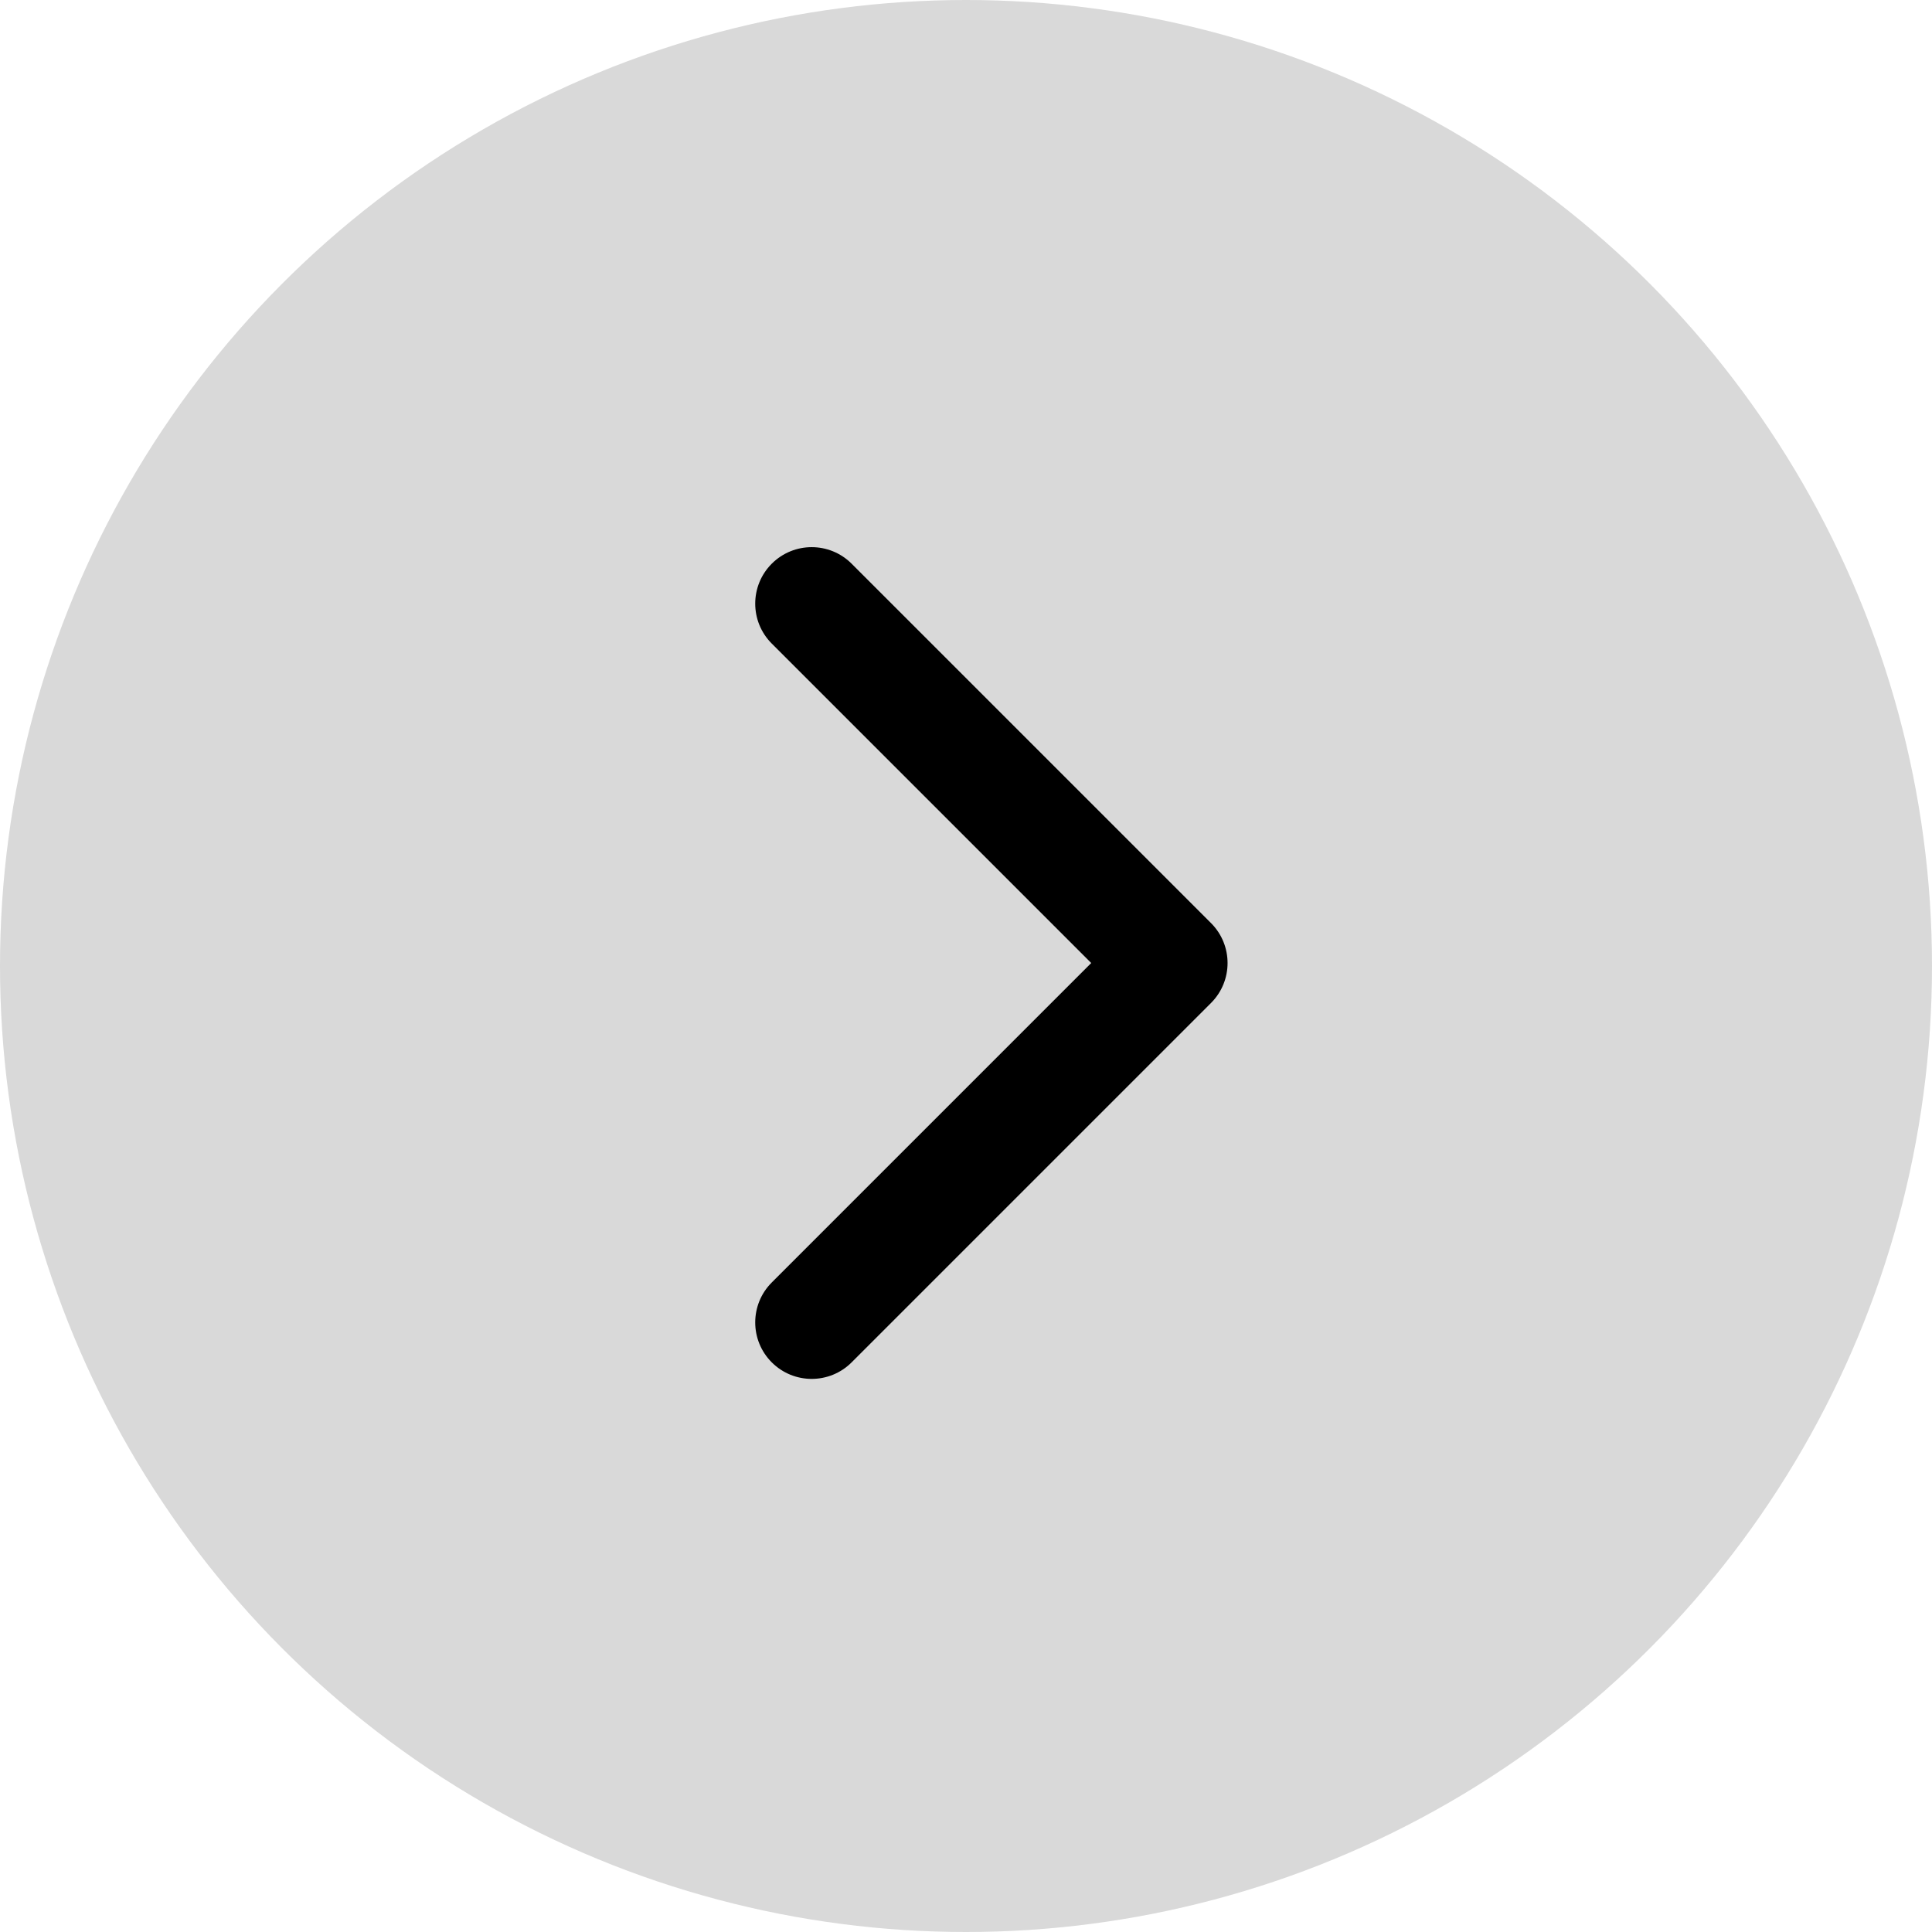
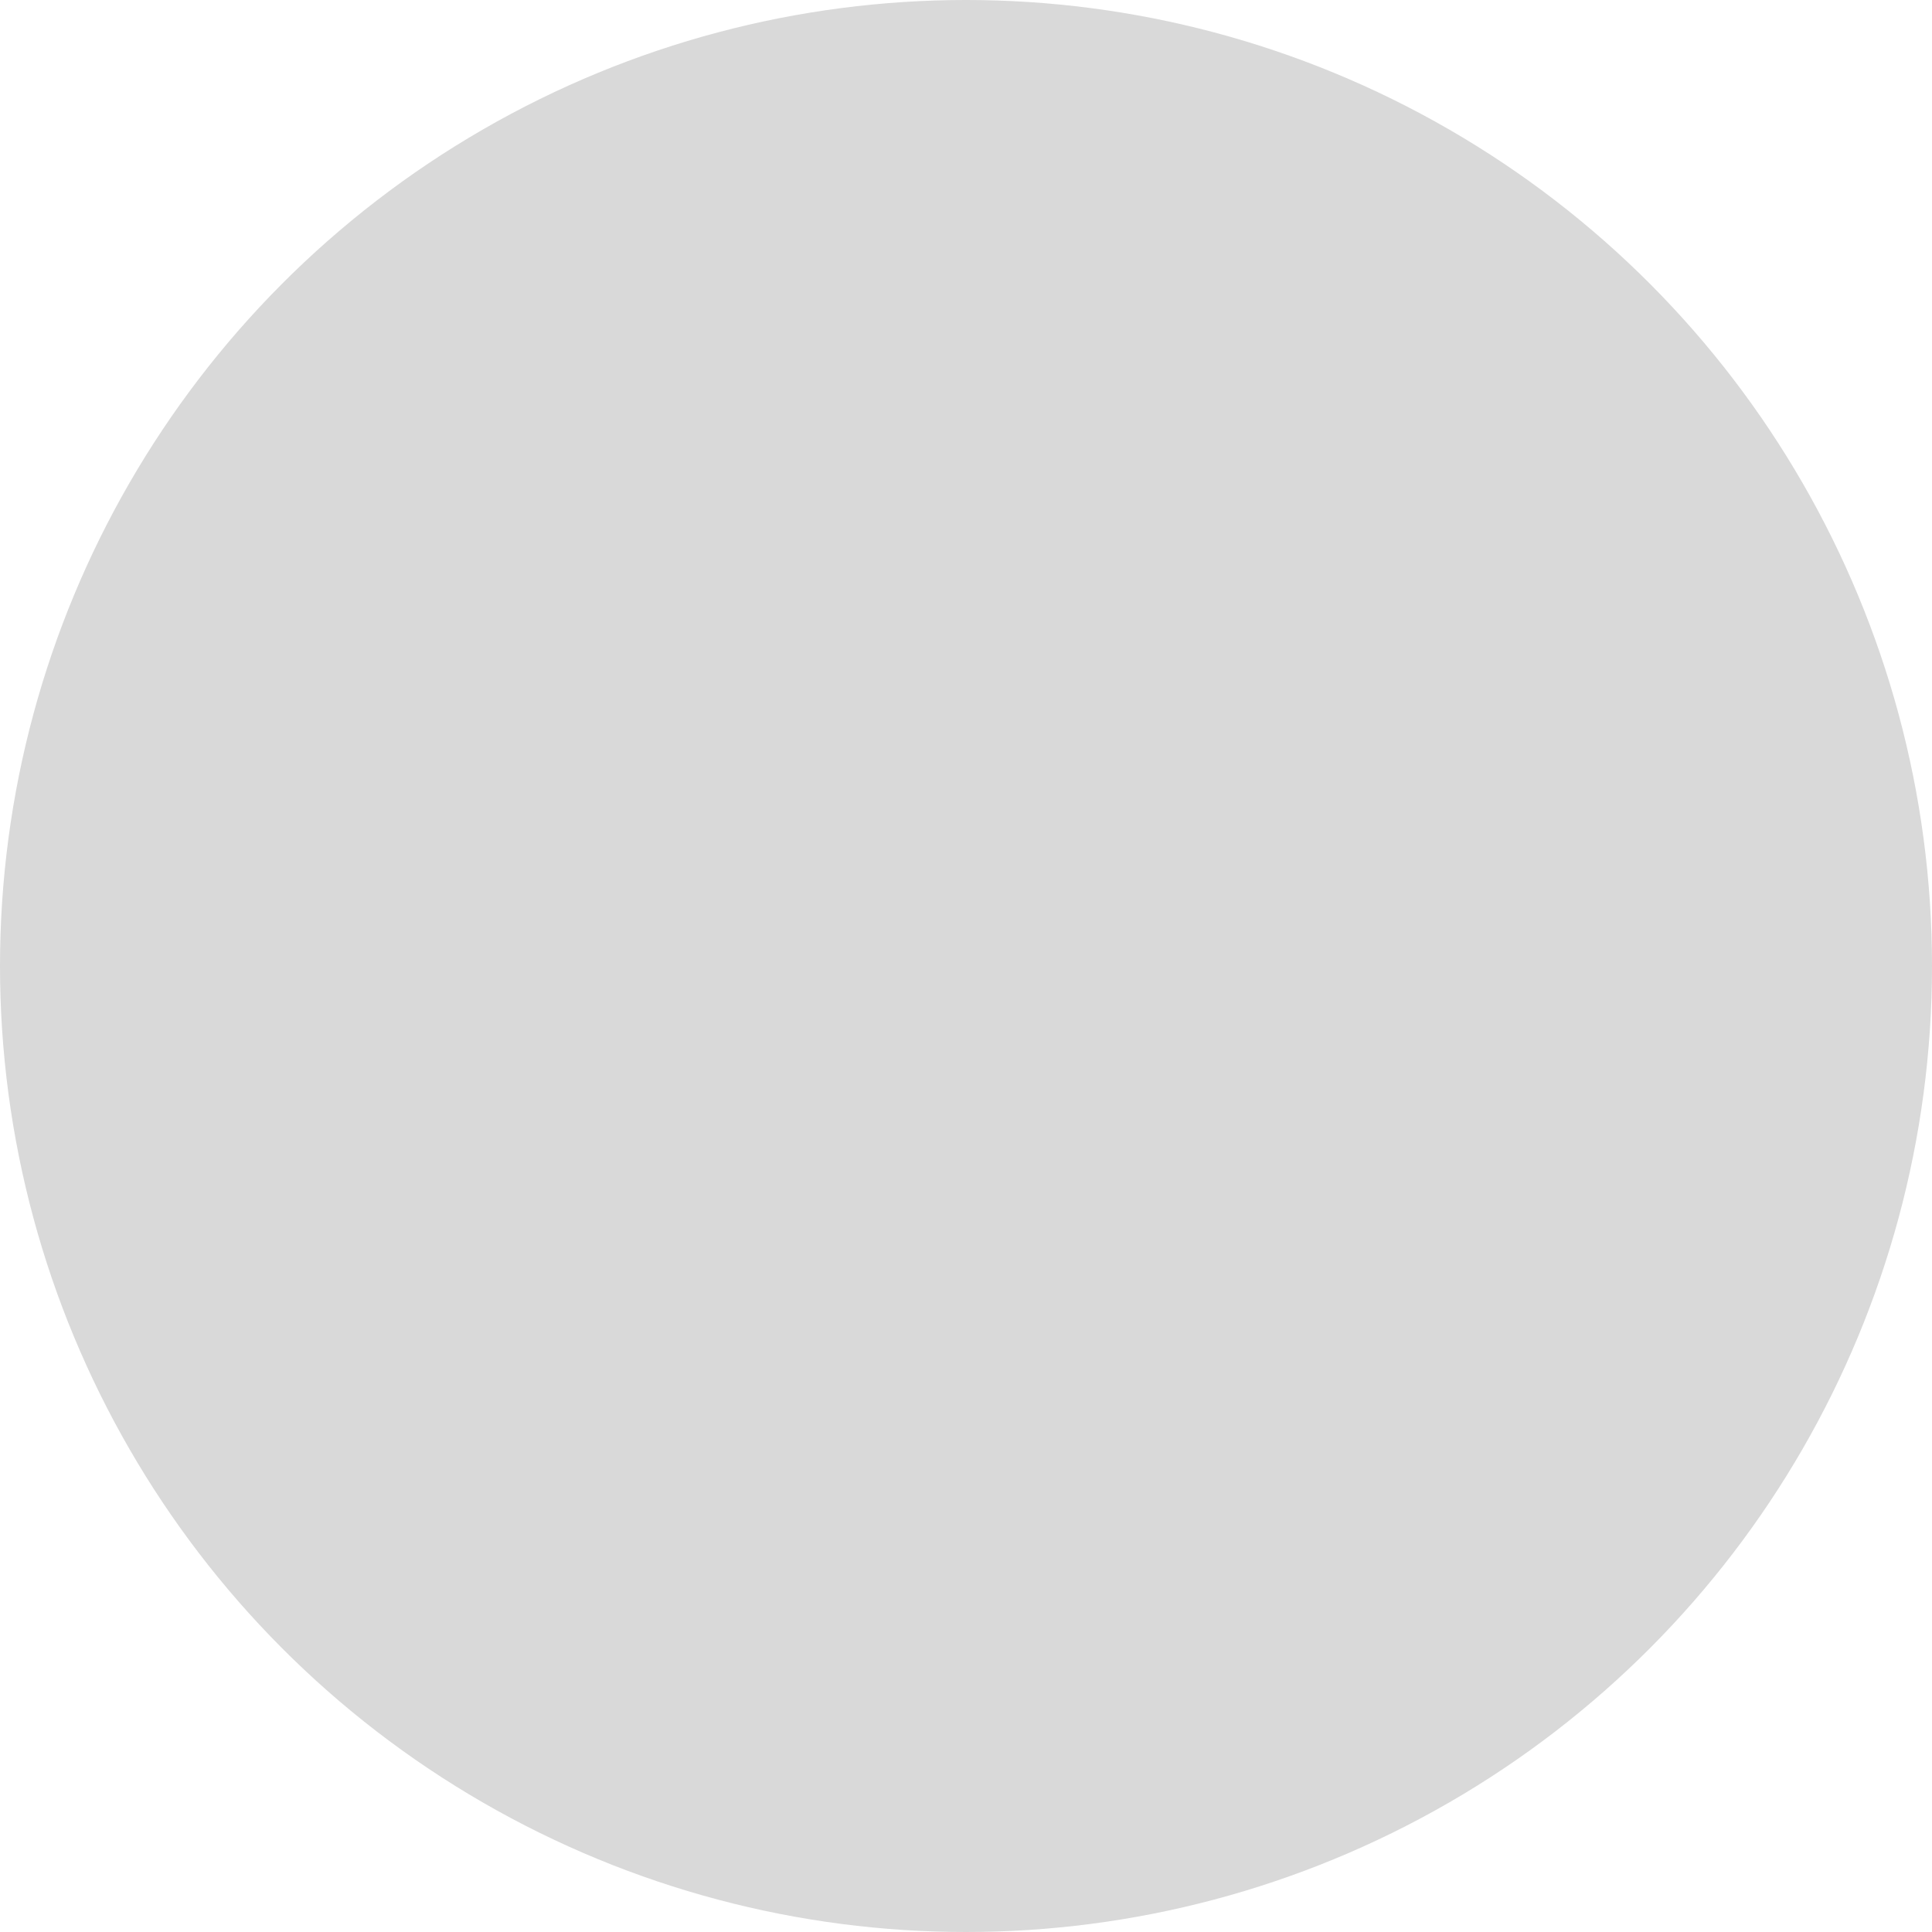
<svg xmlns="http://www.w3.org/2000/svg" width="325" height="325" viewBox="0 0 325 325" fill="none">
  <circle cx="162.5" cy="162.5" r="162.5" fill="#D9D9D9" />
-   <path d="M203.718 168.718C207.428 165.008 207.428 158.992 203.718 155.282L143.26 94.825C139.55 91.115 133.535 91.115 129.825 94.825C126.115 98.535 126.115 104.55 129.825 108.26L183.565 162L129.825 215.74C126.115 219.45 126.115 225.465 129.825 229.175C133.535 232.885 139.55 232.885 143.26 229.175L203.718 168.718ZM197 162V171.5H197V162V152.5H197V162Z" fill="black" />
</svg>